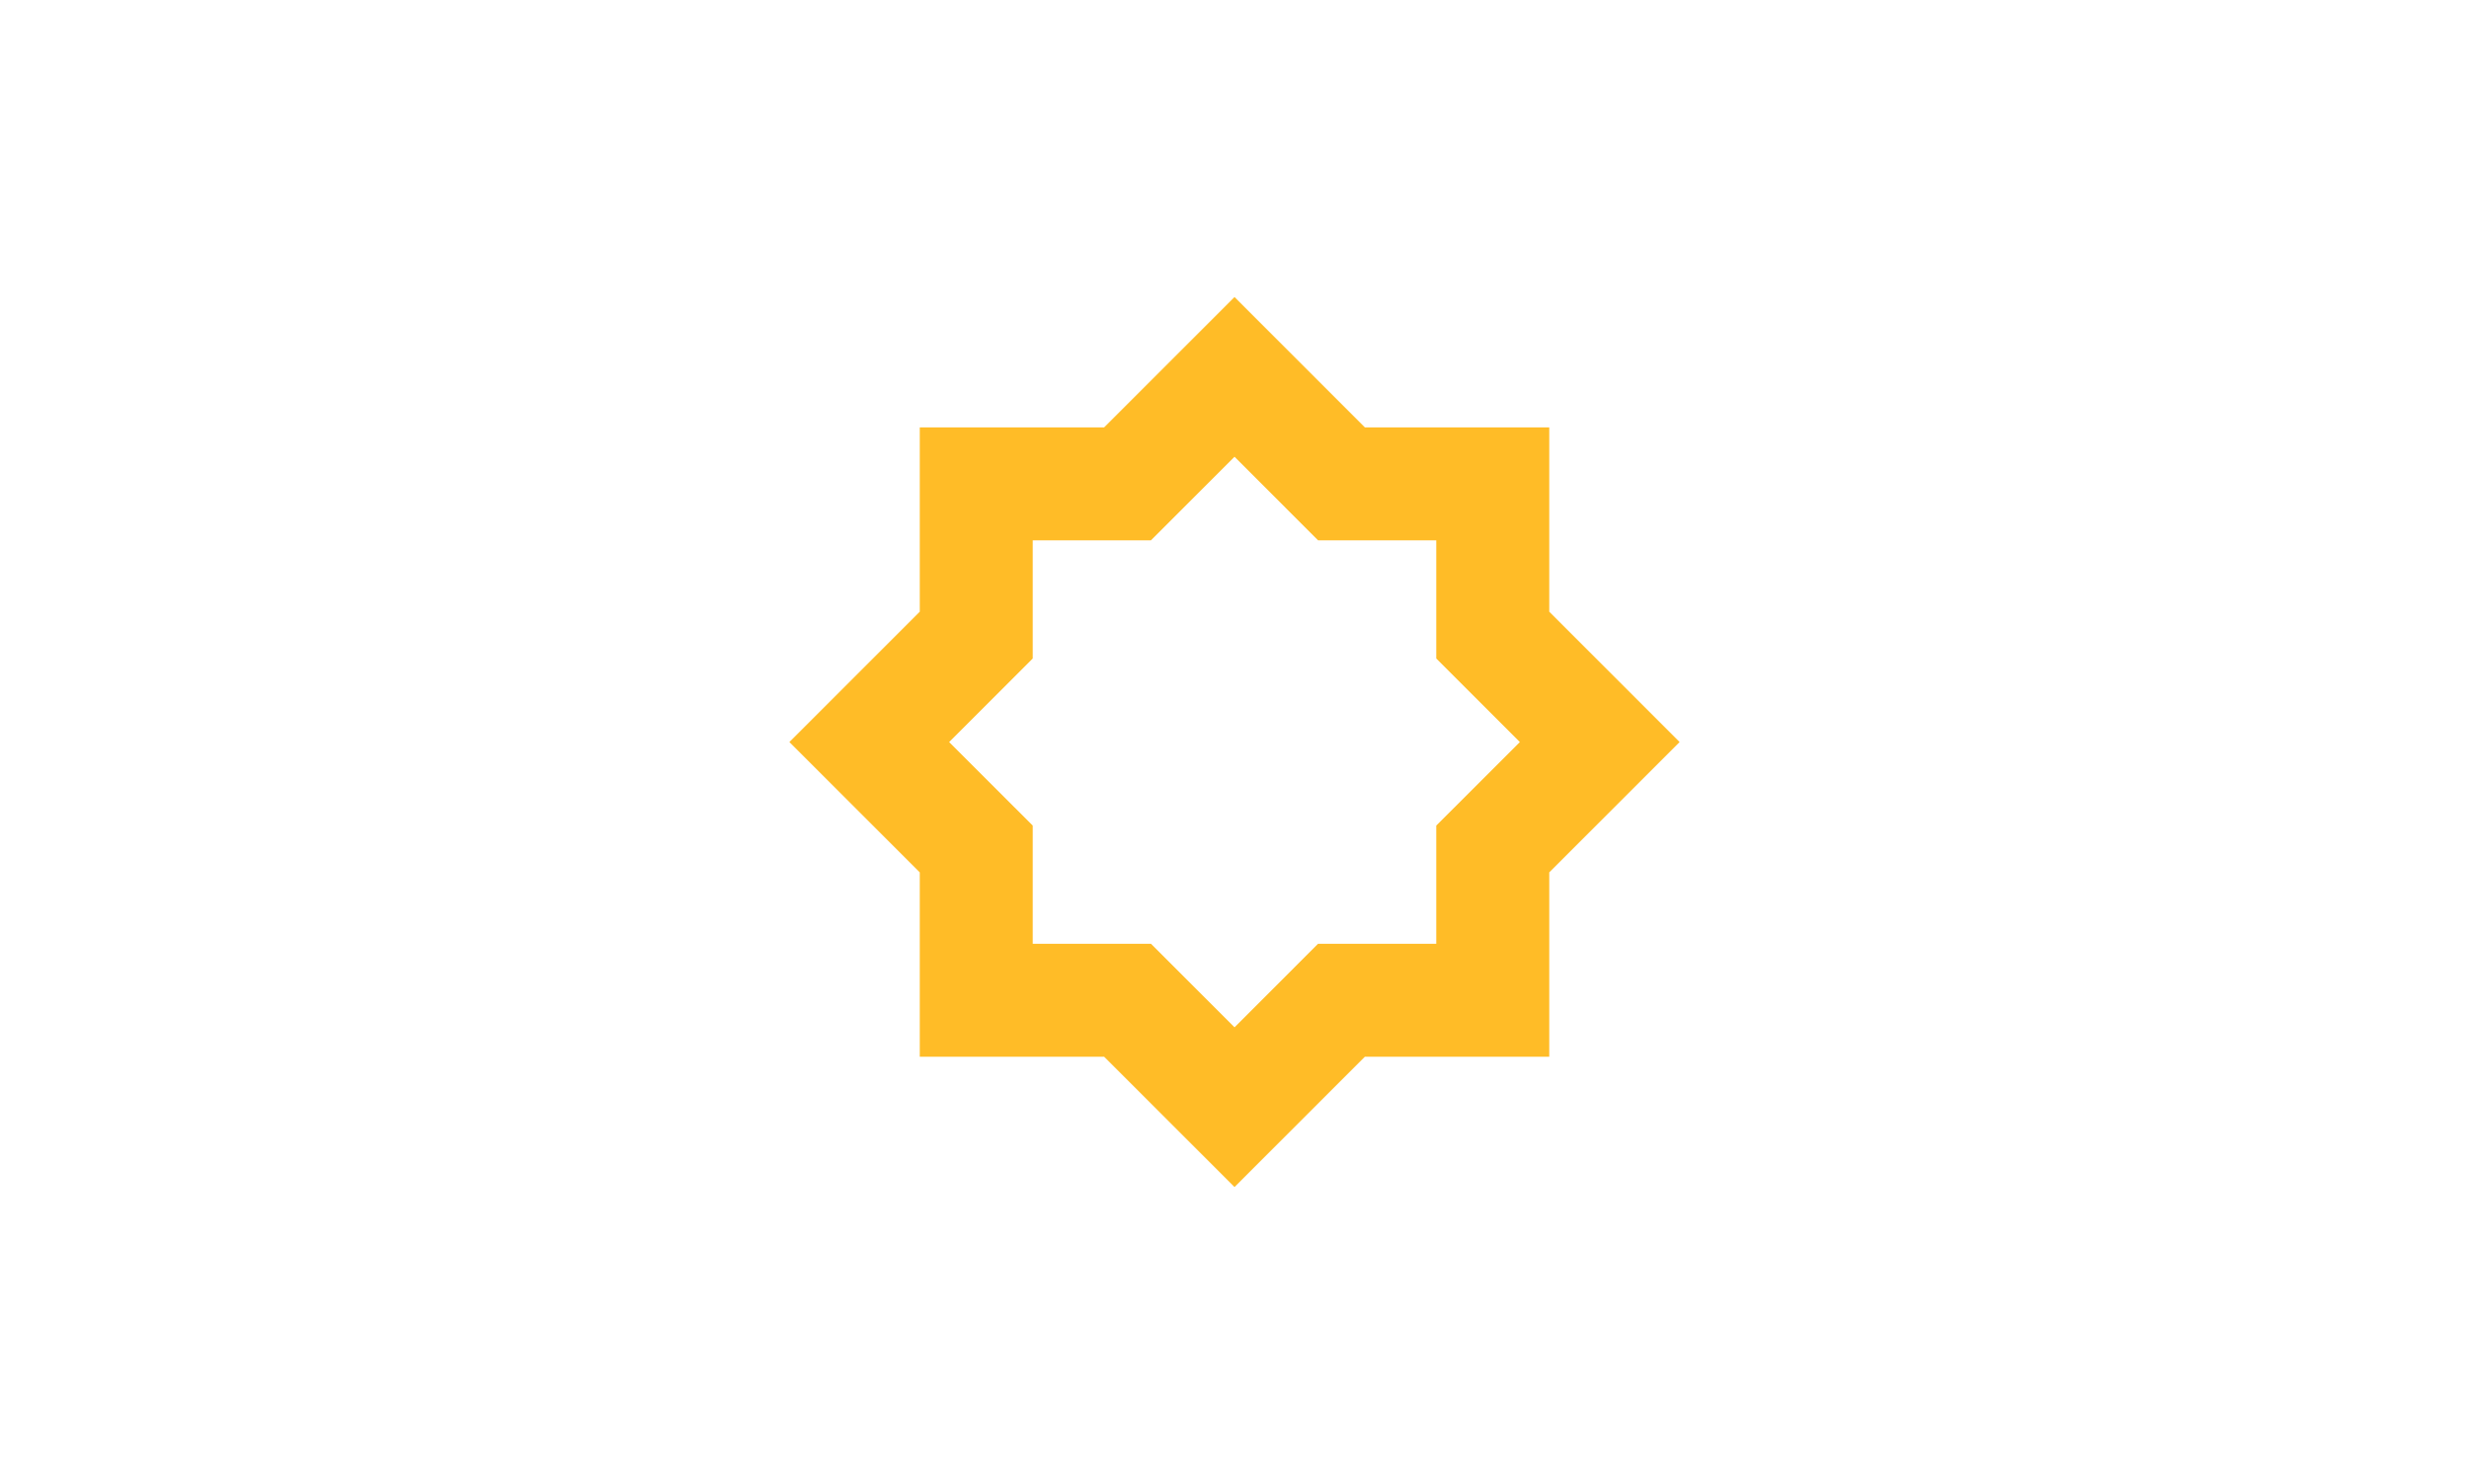
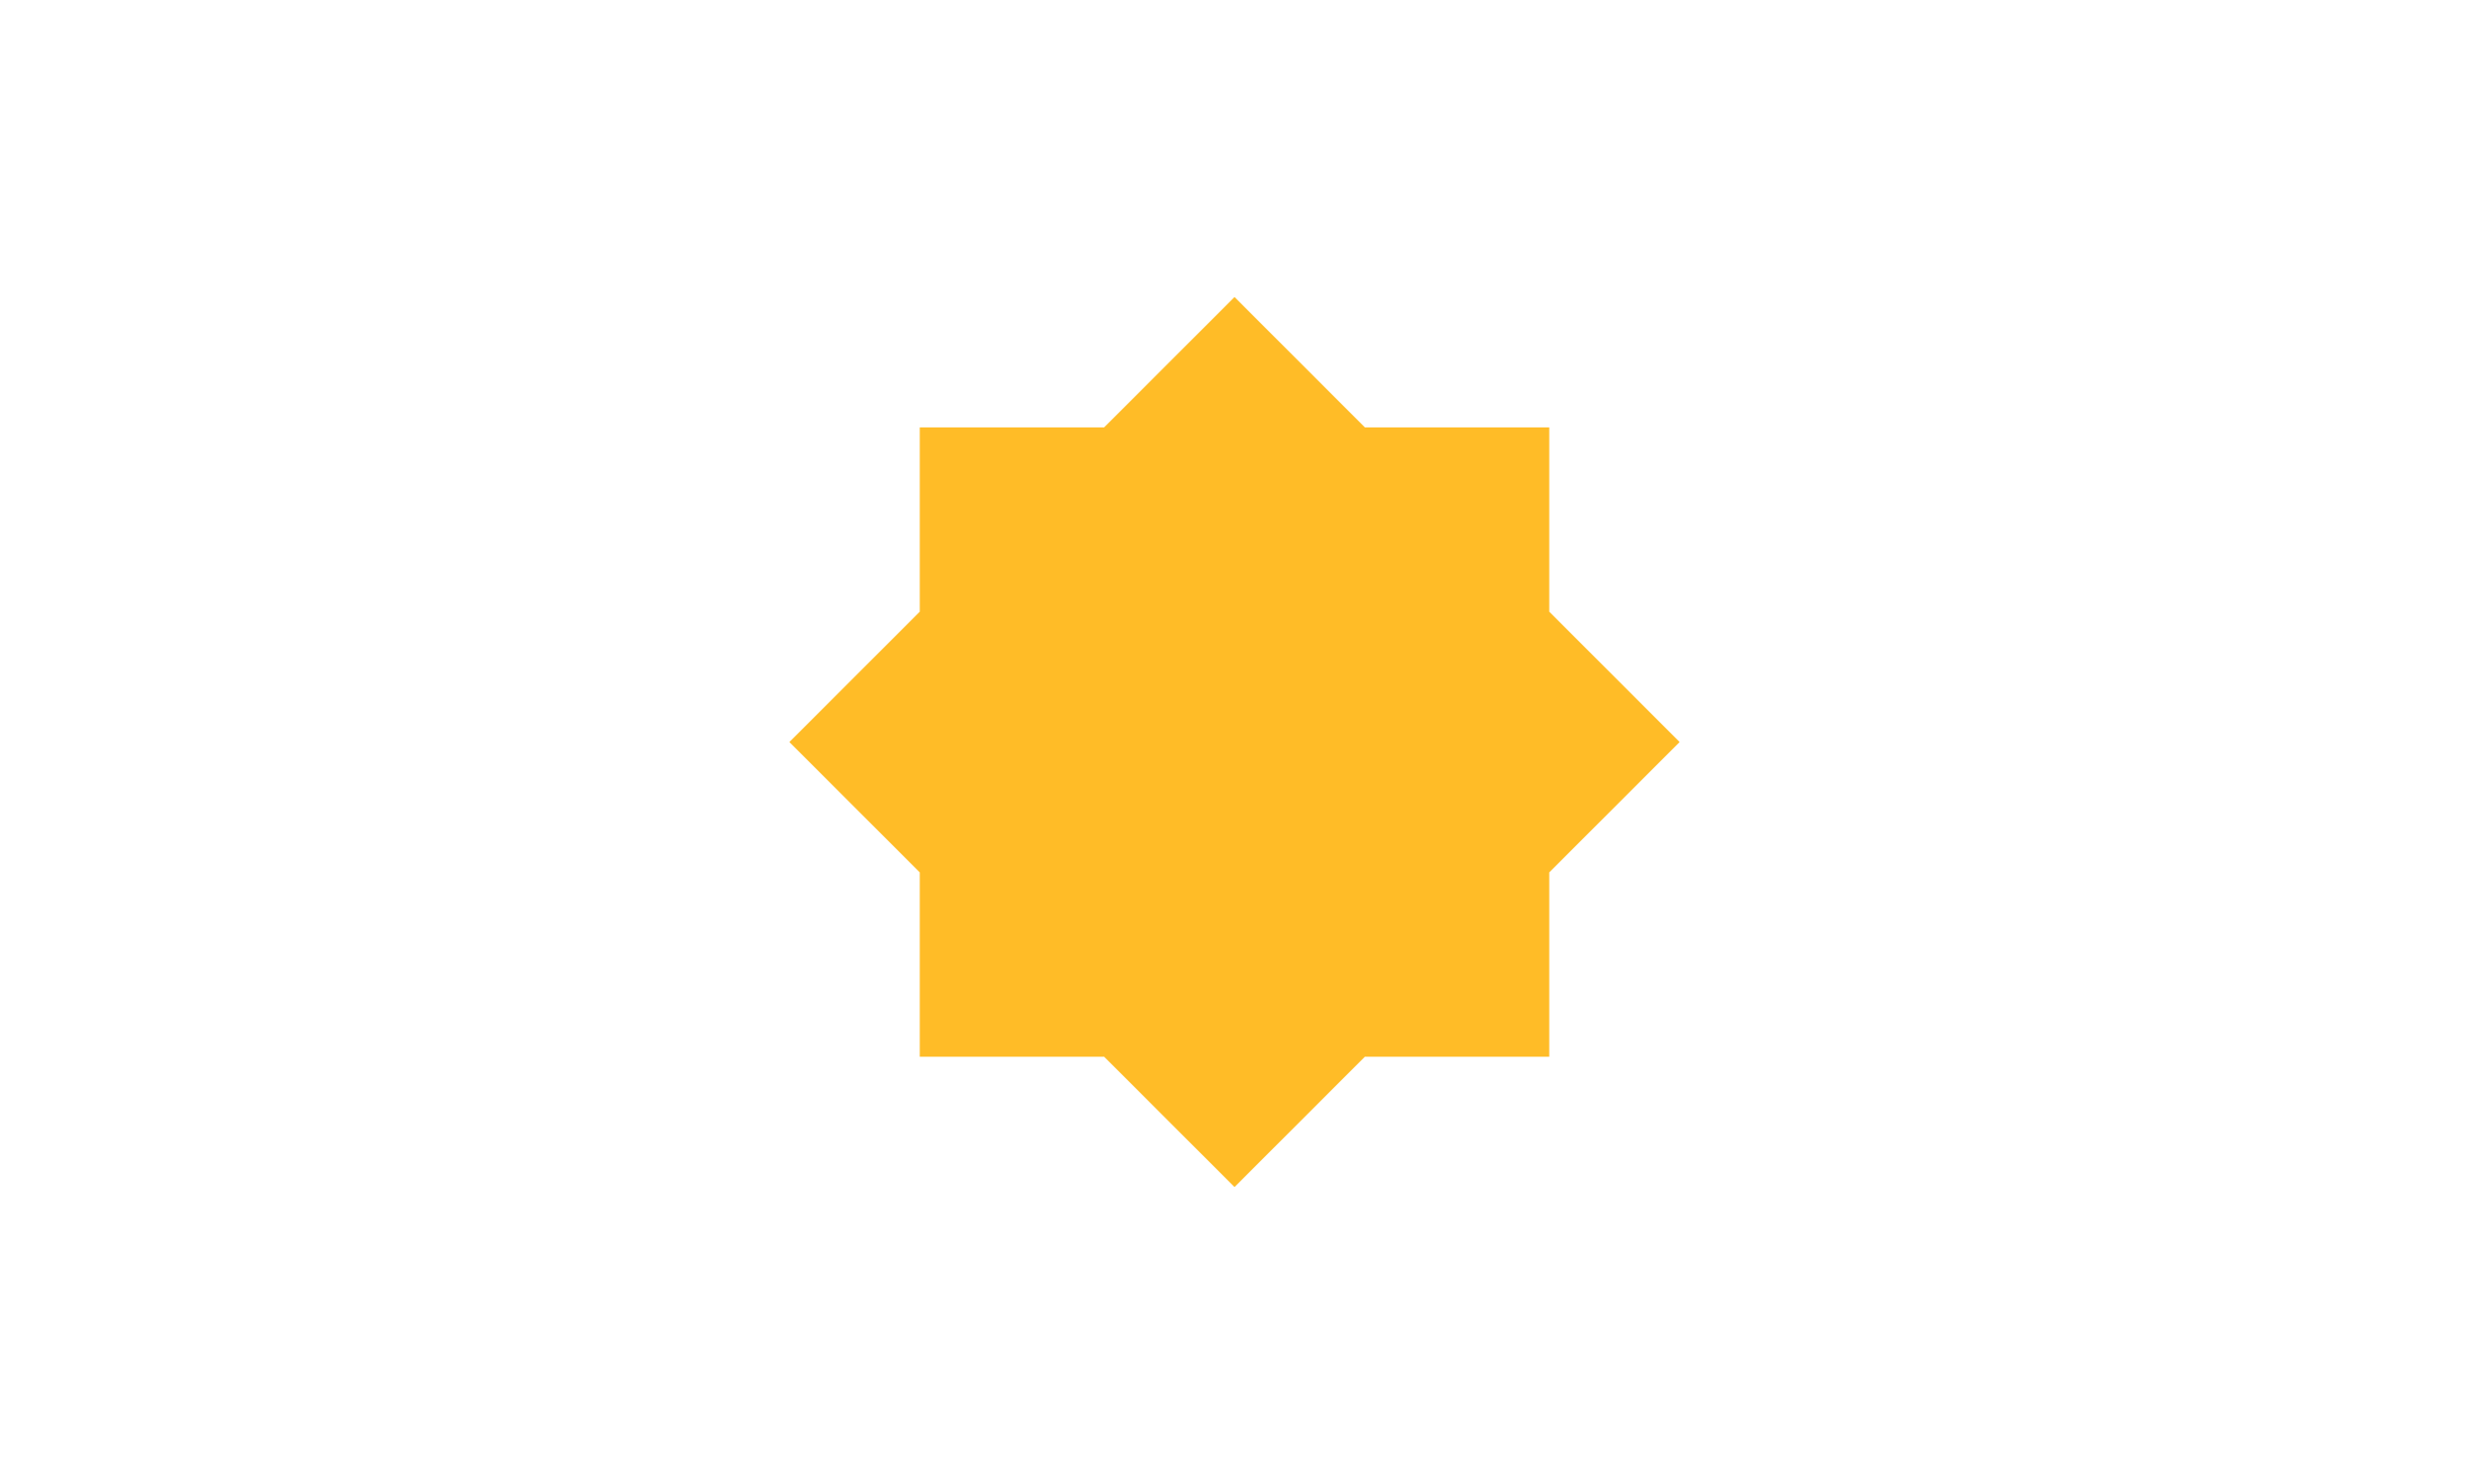
<svg xmlns="http://www.w3.org/2000/svg" width="6831" height="4107" viewBox="0 0 6831 4107" fill="none">
  <rect width="6831" height="4107" fill="white" />
  <path d="M2544.74 2414.2L2184 2053.55L2544.74 1692.8V1182.74H3054.8L3415.55 822L3776.2 1182.74H4286.35V1692.8L4647 2053.55L4286.35 2414.2V2924.35H3776.2L3415.55 3285L3054.8 2924.35H2544.74V2414.2Z" fill="#FFBC27" />
-   <path d="M2857.26 2284.71L2626 2053.55L2857.26 1822.29V1495.26H3184.29L3415.55 1264L3646.71 1495.26H3973.74V1822.29L4205 2053.55L3973.74 2284.71V2611.74H3646.71L3415.55 2843L3184.29 2611.74H2857.26V2284.71Z" fill="white" />
</svg>